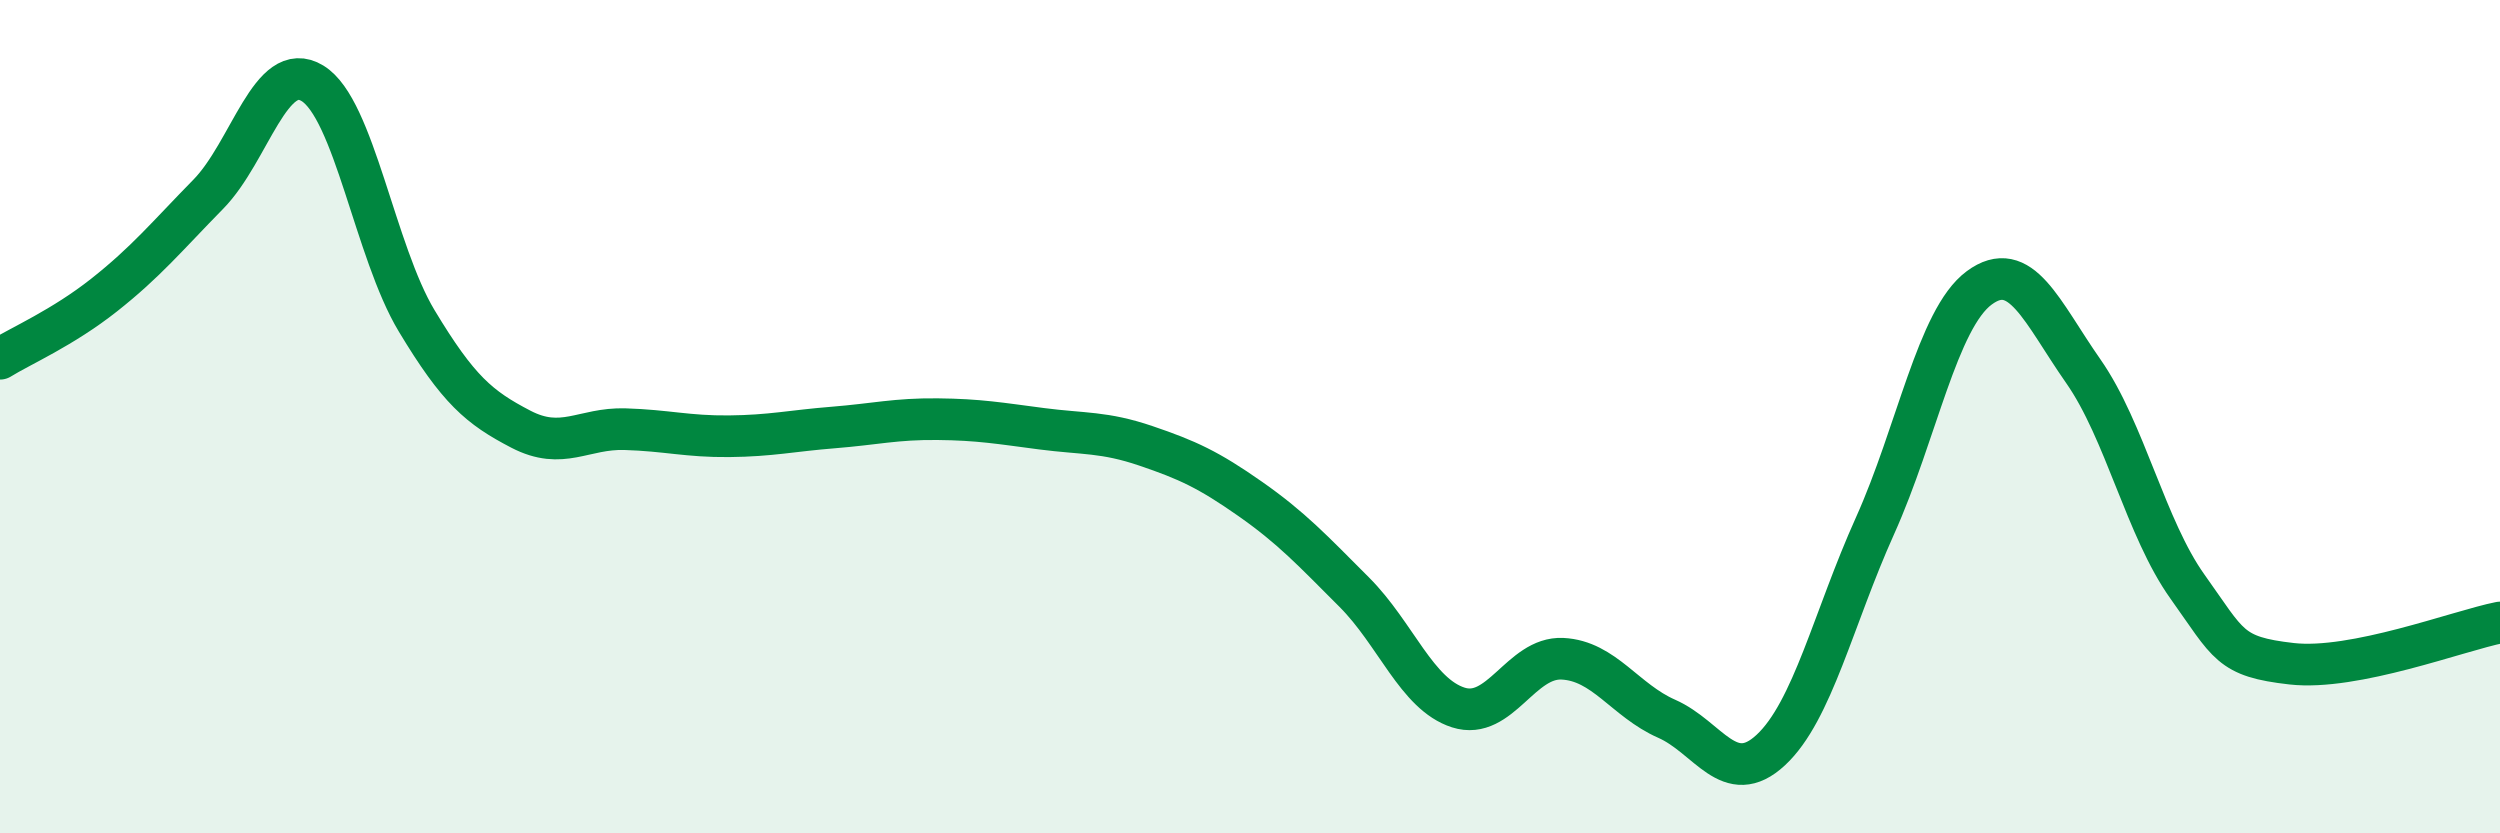
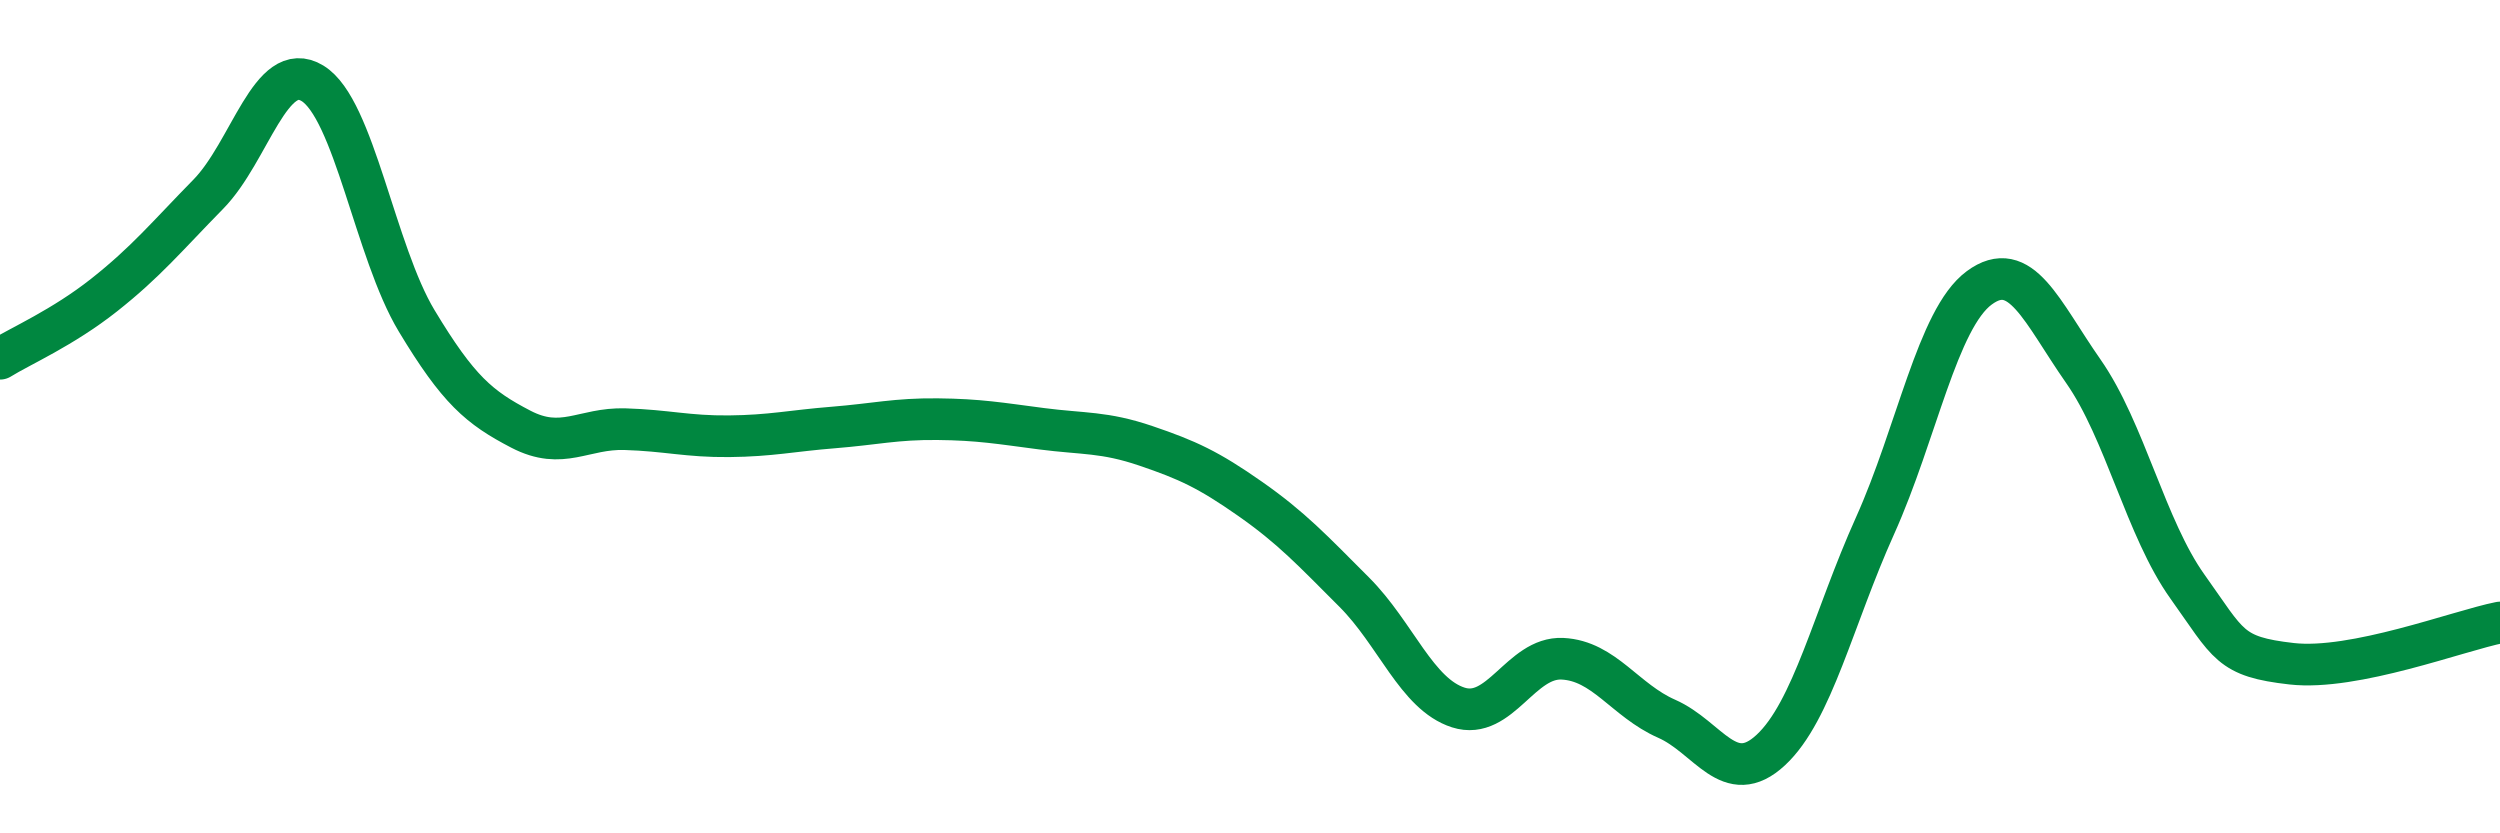
<svg xmlns="http://www.w3.org/2000/svg" width="60" height="20" viewBox="0 0 60 20">
-   <path d="M 0,8.61 C 0.5,8.3 1.5,7.87 2.5,7.08 C 3.5,6.29 4,5.68 5,4.66 C 6,3.64 6.5,1.39 7.5,2 C 8.5,2.61 9,6.04 10,7.7 C 11,9.36 11.5,9.78 12.5,10.3 C 13.5,10.82 14,10.27 15,10.3 C 16,10.33 16.5,10.48 17.5,10.47 C 18.5,10.46 19,10.34 20,10.26 C 21,10.18 21.5,10.05 22.5,10.06 C 23.5,10.07 24,10.16 25,10.29 C 26,10.42 26.5,10.36 27.5,10.7 C 28.5,11.04 29,11.27 30,11.97 C 31,12.67 31.5,13.21 32.5,14.21 C 33.5,15.21 34,16.66 35,16.98 C 36,17.3 36.5,15.76 37.5,15.81 C 38.5,15.86 39,16.81 40,17.25 C 41,17.69 41.5,18.93 42.5,18 C 43.5,17.07 44,14.84 45,12.62 C 46,10.4 46.5,7.65 47.5,6.91 C 48.5,6.17 49,7.48 50,8.91 C 51,10.34 51.5,12.68 52.5,14.08 C 53.5,15.48 53.5,15.76 55,15.93 C 56.5,16.1 59,15.14 60,14.94L60 20L0 20Z" fill="#008740" opacity="0.1" stroke-linecap="round" stroke-linejoin="round" />
  <path d="M 0,8.61 C 0.5,8.3 1.5,7.87 2.5,7.08 C 3.5,6.29 4,5.68 5,4.66 C 6,3.64 6.5,1.39 7.5,2 C 8.5,2.61 9,6.04 10,7.7 C 11,9.36 11.5,9.78 12.5,10.3 C 13.5,10.82 14,10.27 15,10.3 C 16,10.33 16.5,10.48 17.5,10.47 C 18.5,10.46 19,10.34 20,10.26 C 21,10.18 21.5,10.05 22.5,10.06 C 23.5,10.07 24,10.16 25,10.29 C 26,10.42 26.5,10.36 27.5,10.7 C 28.5,11.04 29,11.27 30,11.97 C 31,12.67 31.5,13.21 32.5,14.21 C 33.5,15.21 34,16.66 35,16.98 C 36,17.3 36.5,15.76 37.5,15.81 C 38.5,15.86 39,16.81 40,17.25 C 41,17.69 41.5,18.93 42.5,18 C 43.5,17.07 44,14.84 45,12.62 C 46,10.4 46.5,7.65 47.5,6.91 C 48.5,6.17 49,7.48 50,8.91 C 51,10.34 51.5,12.68 52.5,14.08 C 53.5,15.48 53.5,15.76 55,15.93 C 56.5,16.1 59,15.14 60,14.94" stroke="#008740" stroke-width="1" fill="none" stroke-linecap="round" stroke-linejoin="round" />
</svg>